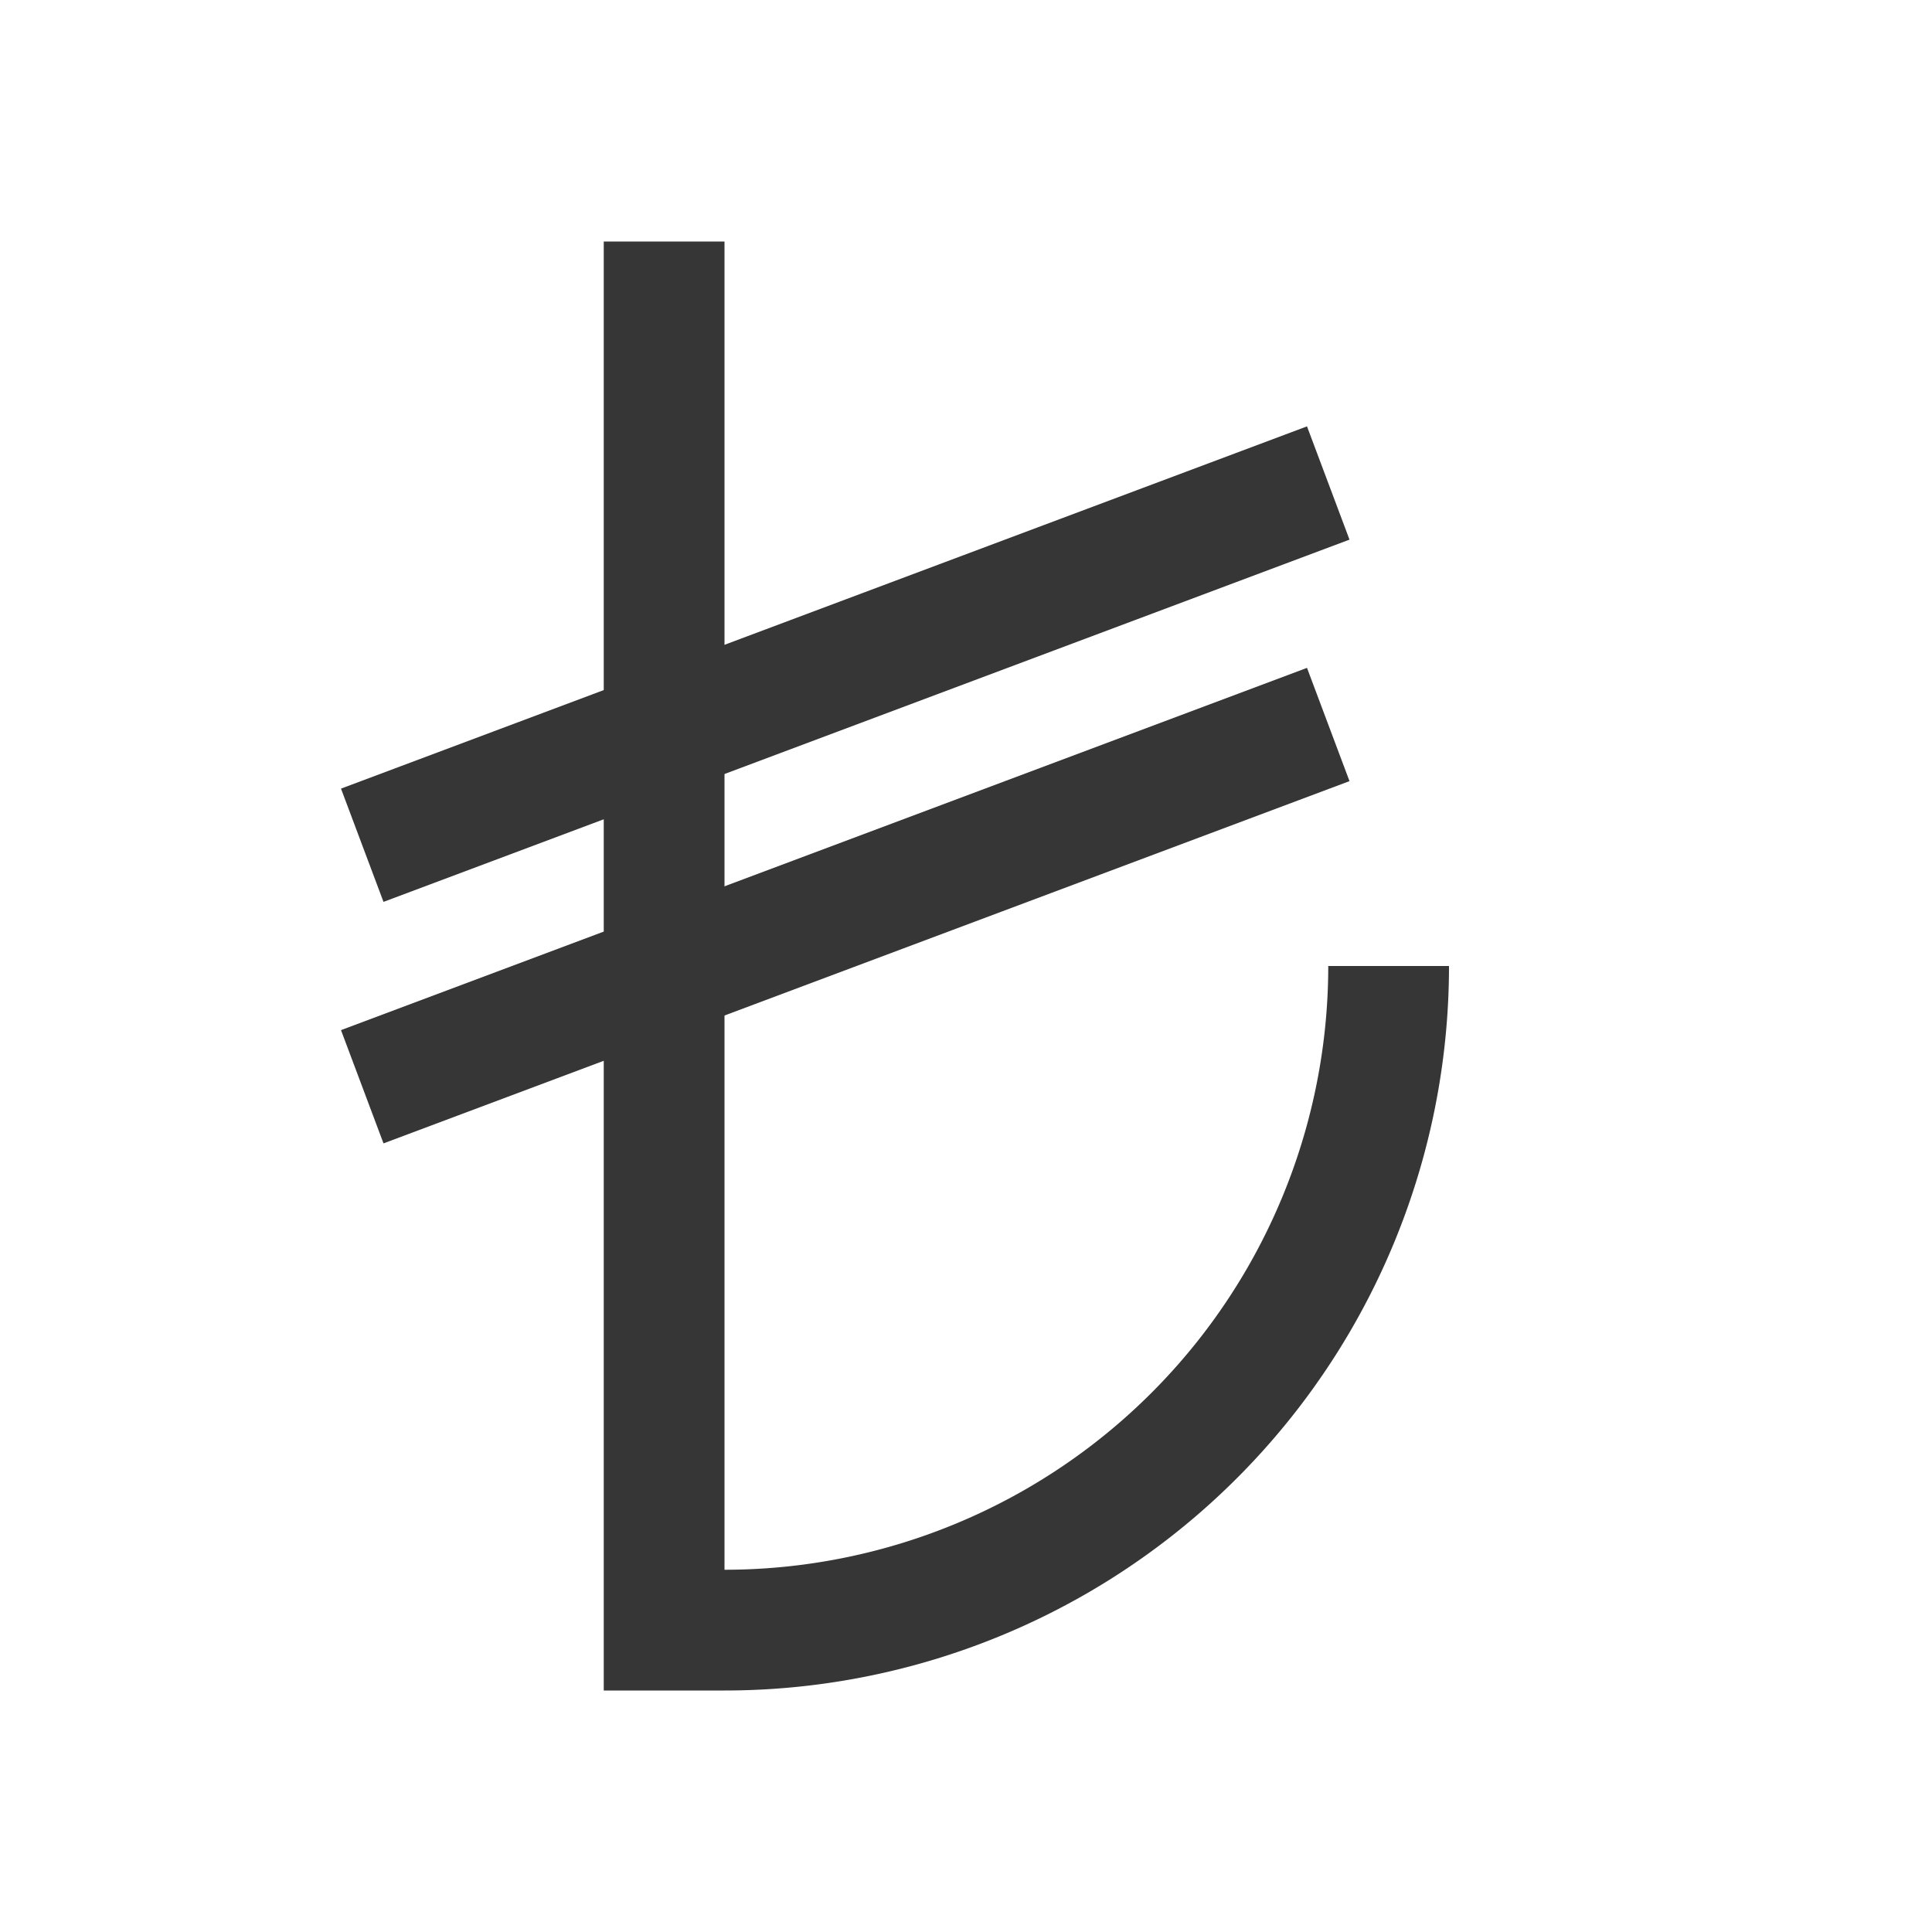
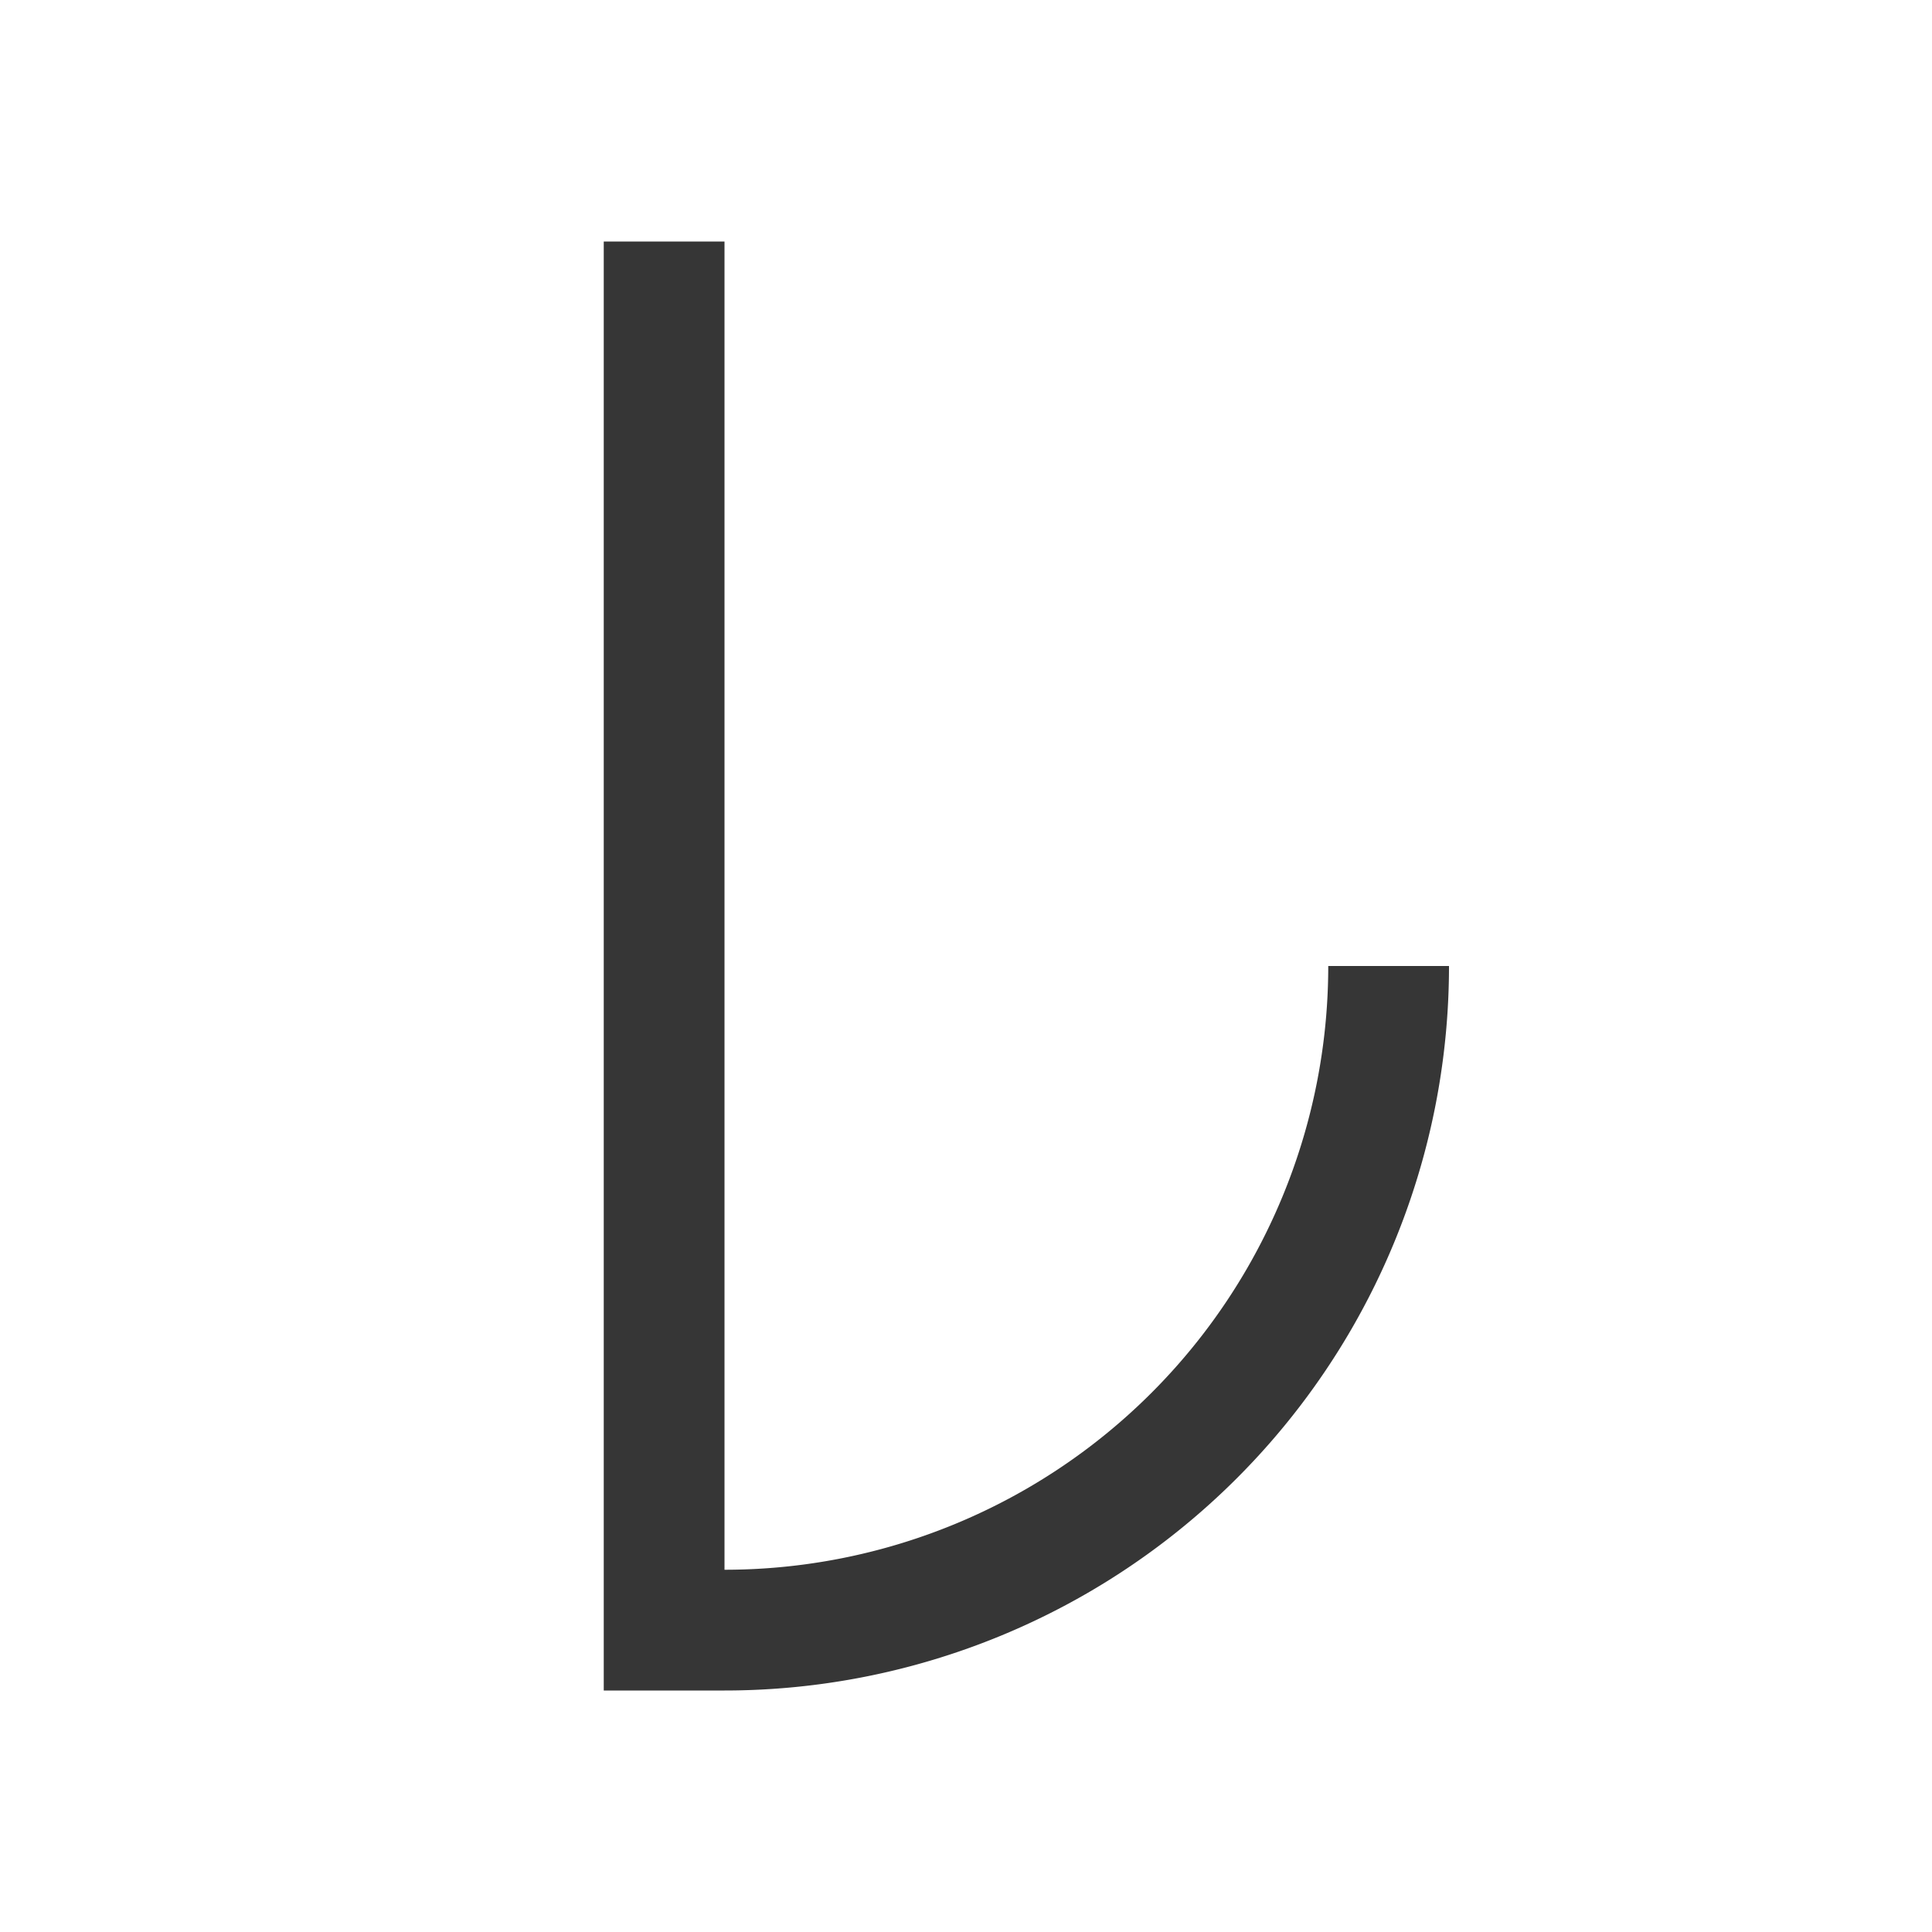
<svg xmlns="http://www.w3.org/2000/svg" height="16" width="16">
  <style type="text/css" id="current-color-scheme">
        .ColorScheme-Text {
            color:#363636;
        }
    </style>
  <g class="ColorScheme-Text" fill="currentColor">
    <path d="M5 2h1v12H5zm6 6a5 5 0 0 1-5 5v1a6 6 0 0 0 6-6z" />
-     <path d="M10.824 5.531l-8 3 .352.938 8-3zm0-2l-8 3 .352.938 8-3z" />
  </g>
</svg>